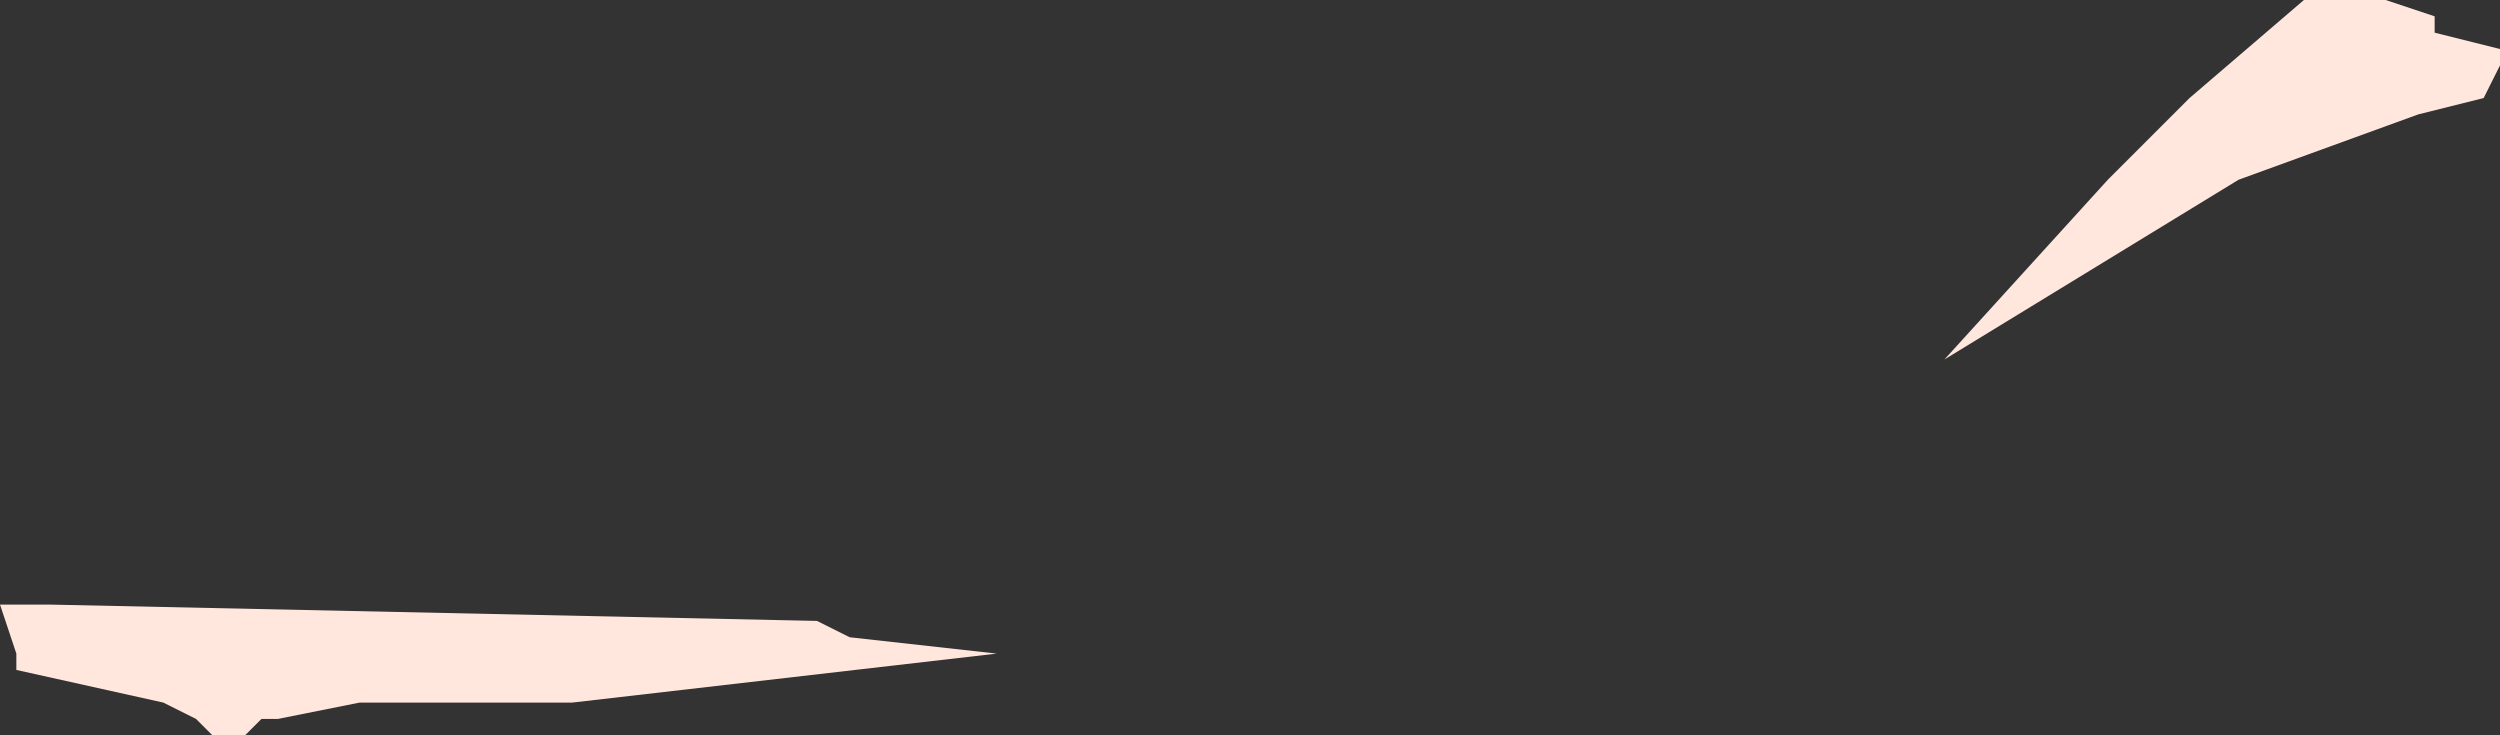
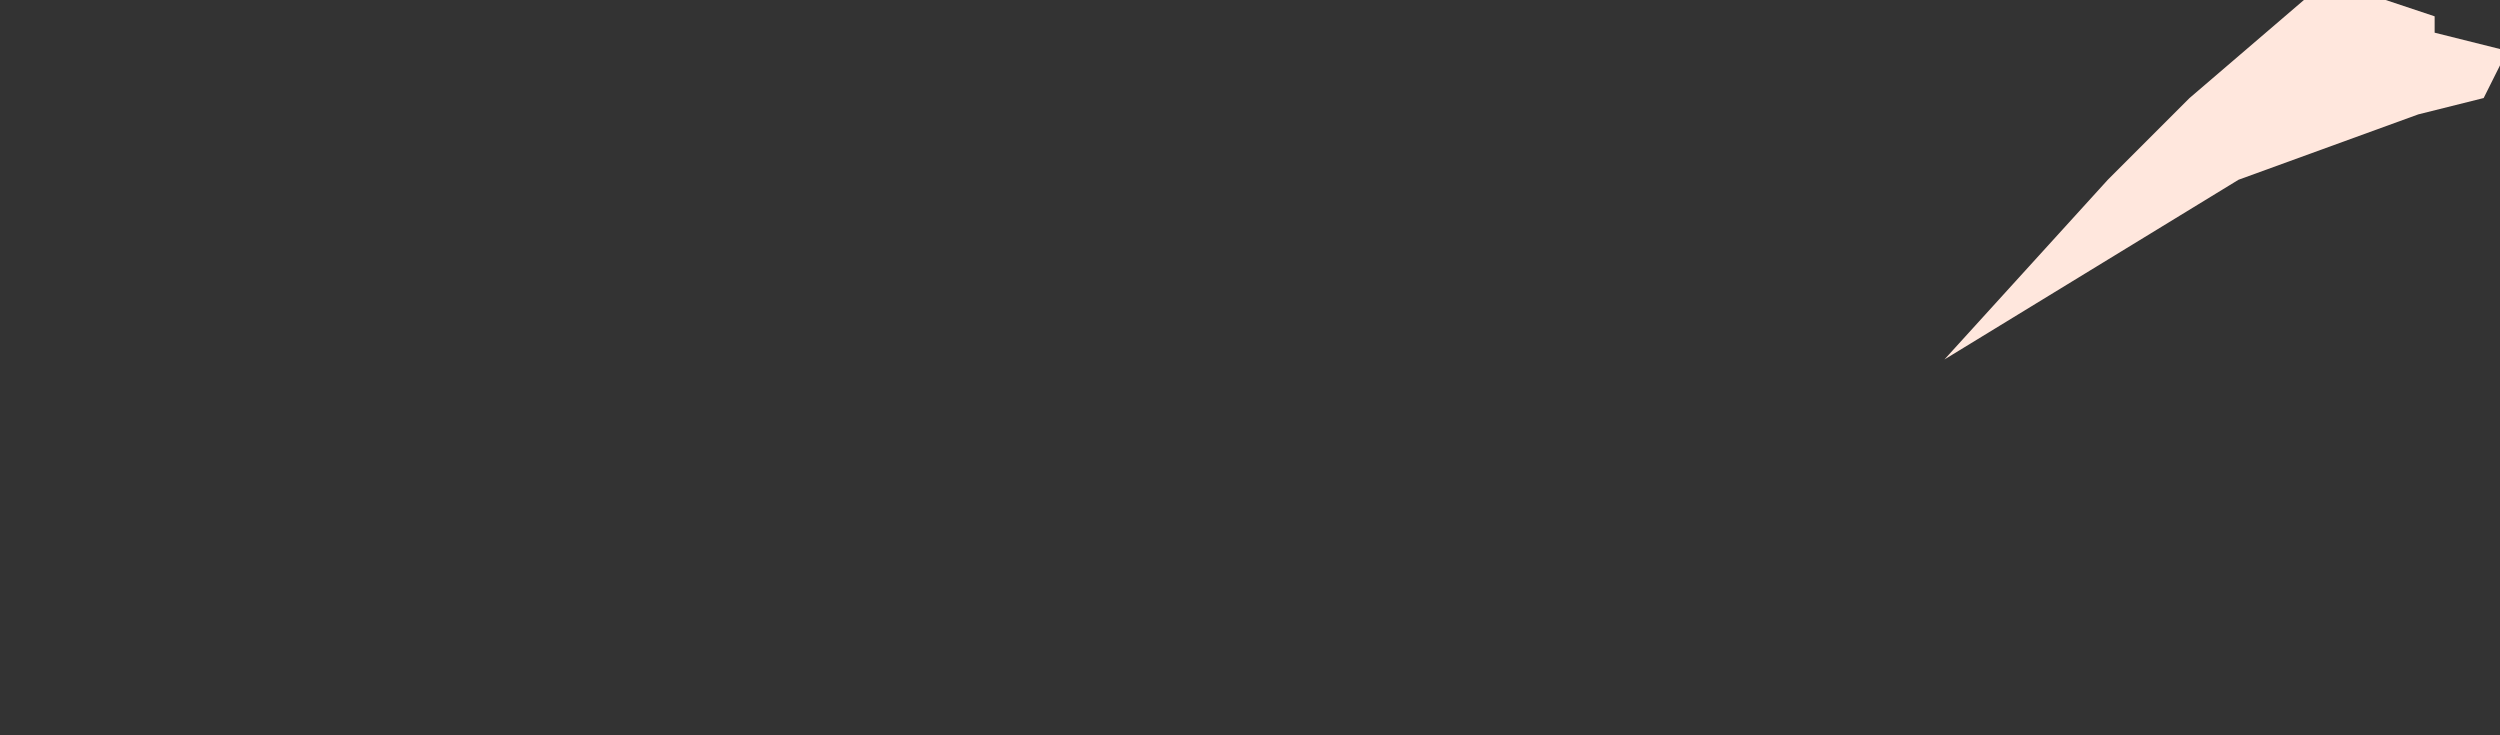
<svg xmlns="http://www.w3.org/2000/svg" height="2.25px" width="7.65px">
  <rect width="100%" height="100%" fill="#333333" stroke="none" />
  <g transform="matrix(1.0, 0.0, 0.0, 1.0, 24.6, -0.05)">
-     <path d="M-17.0 0.35 L-17.2 0.4 -17.75 0.6 -18.65 1.15 -18.15 0.6 -17.9 0.35 -17.55 0.05 -17.3 0.05 -17.15 0.1 -17.15 0.15 -16.95 0.2 -16.95 0.25 -17.0 0.35 M-21.55 2.05 L-22.85 2.2 -23.5 2.2 -23.75 2.25 -23.8 2.25 -23.85 2.3 -23.95 2.3 -24.0 2.25 -24.1 2.2 -24.55 2.1 -24.55 2.05 -24.6 1.9 -24.45 1.9 -22.1 1.95 -22.0 2.0 -21.55 2.05" fill="#ffe7dd" fill-rule="evenodd" stroke="none" />
+     <path d="M-17.0 0.35 L-17.2 0.4 -17.75 0.6 -18.65 1.15 -18.15 0.6 -17.9 0.35 -17.55 0.05 -17.3 0.05 -17.15 0.1 -17.15 0.15 -16.95 0.2 -16.95 0.25 -17.0 0.35 M-21.55 2.05 " fill="#ffe7dd" fill-rule="evenodd" stroke="none" />
  </g>
</svg>